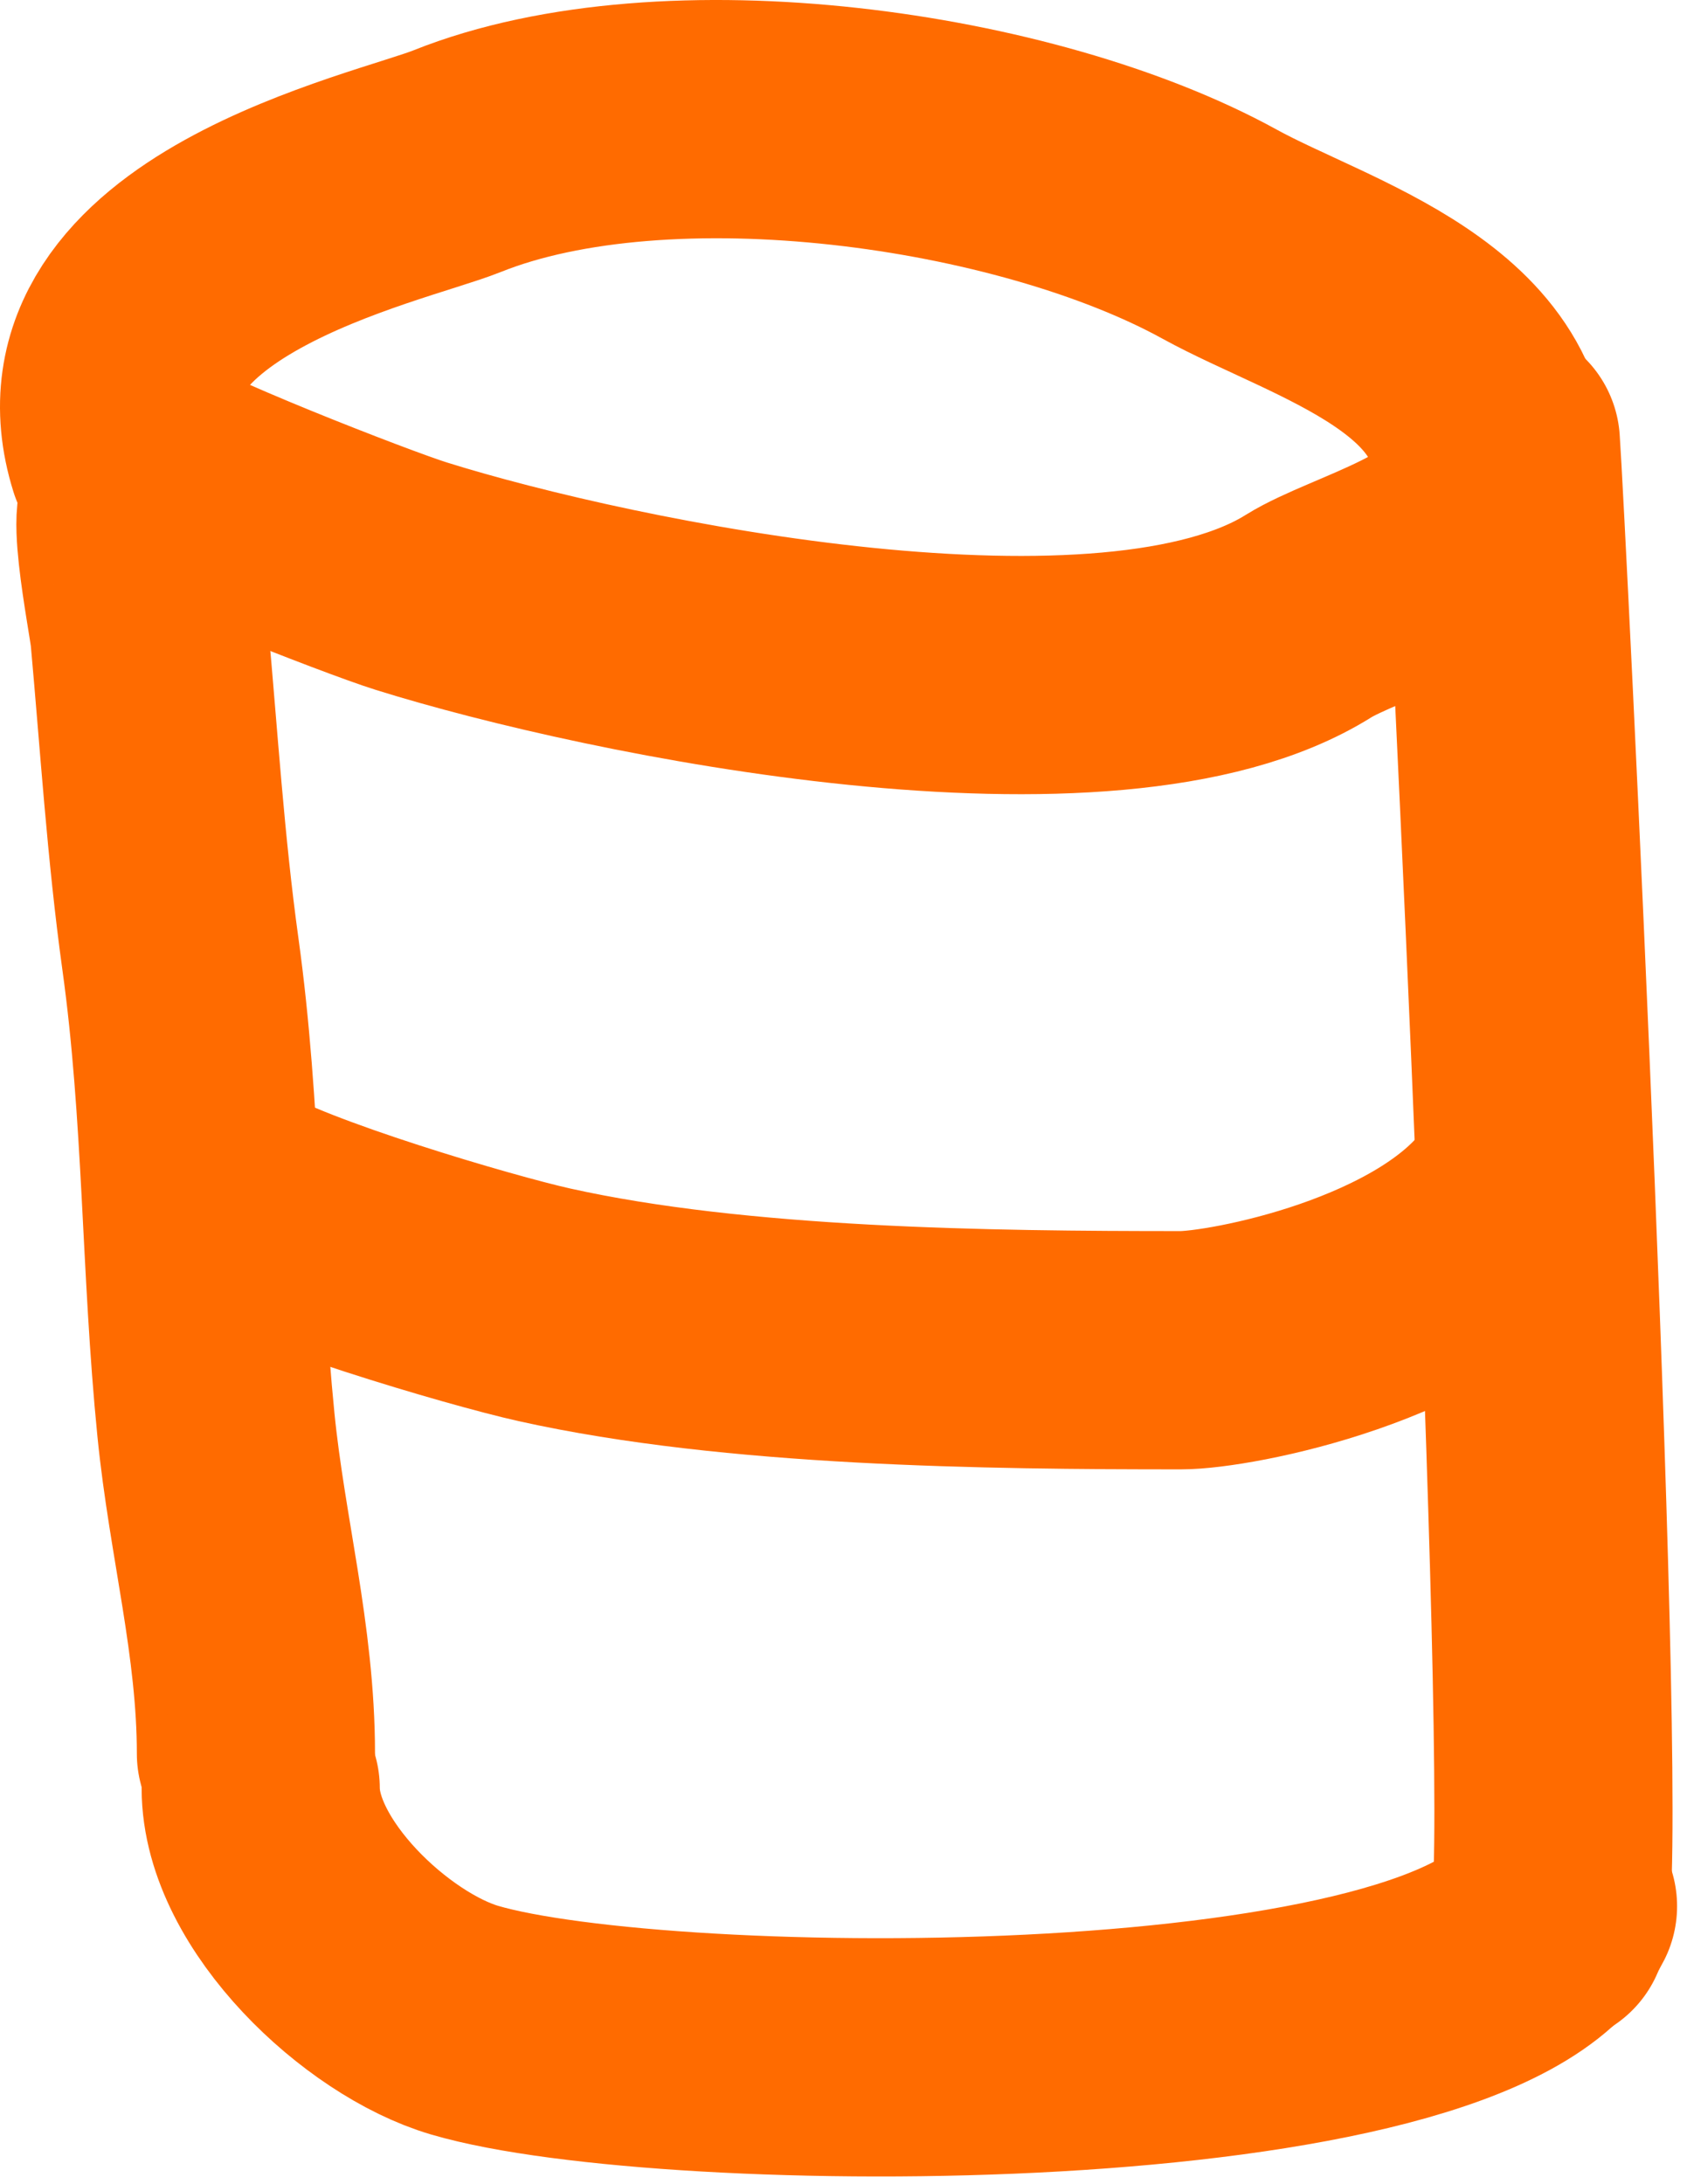
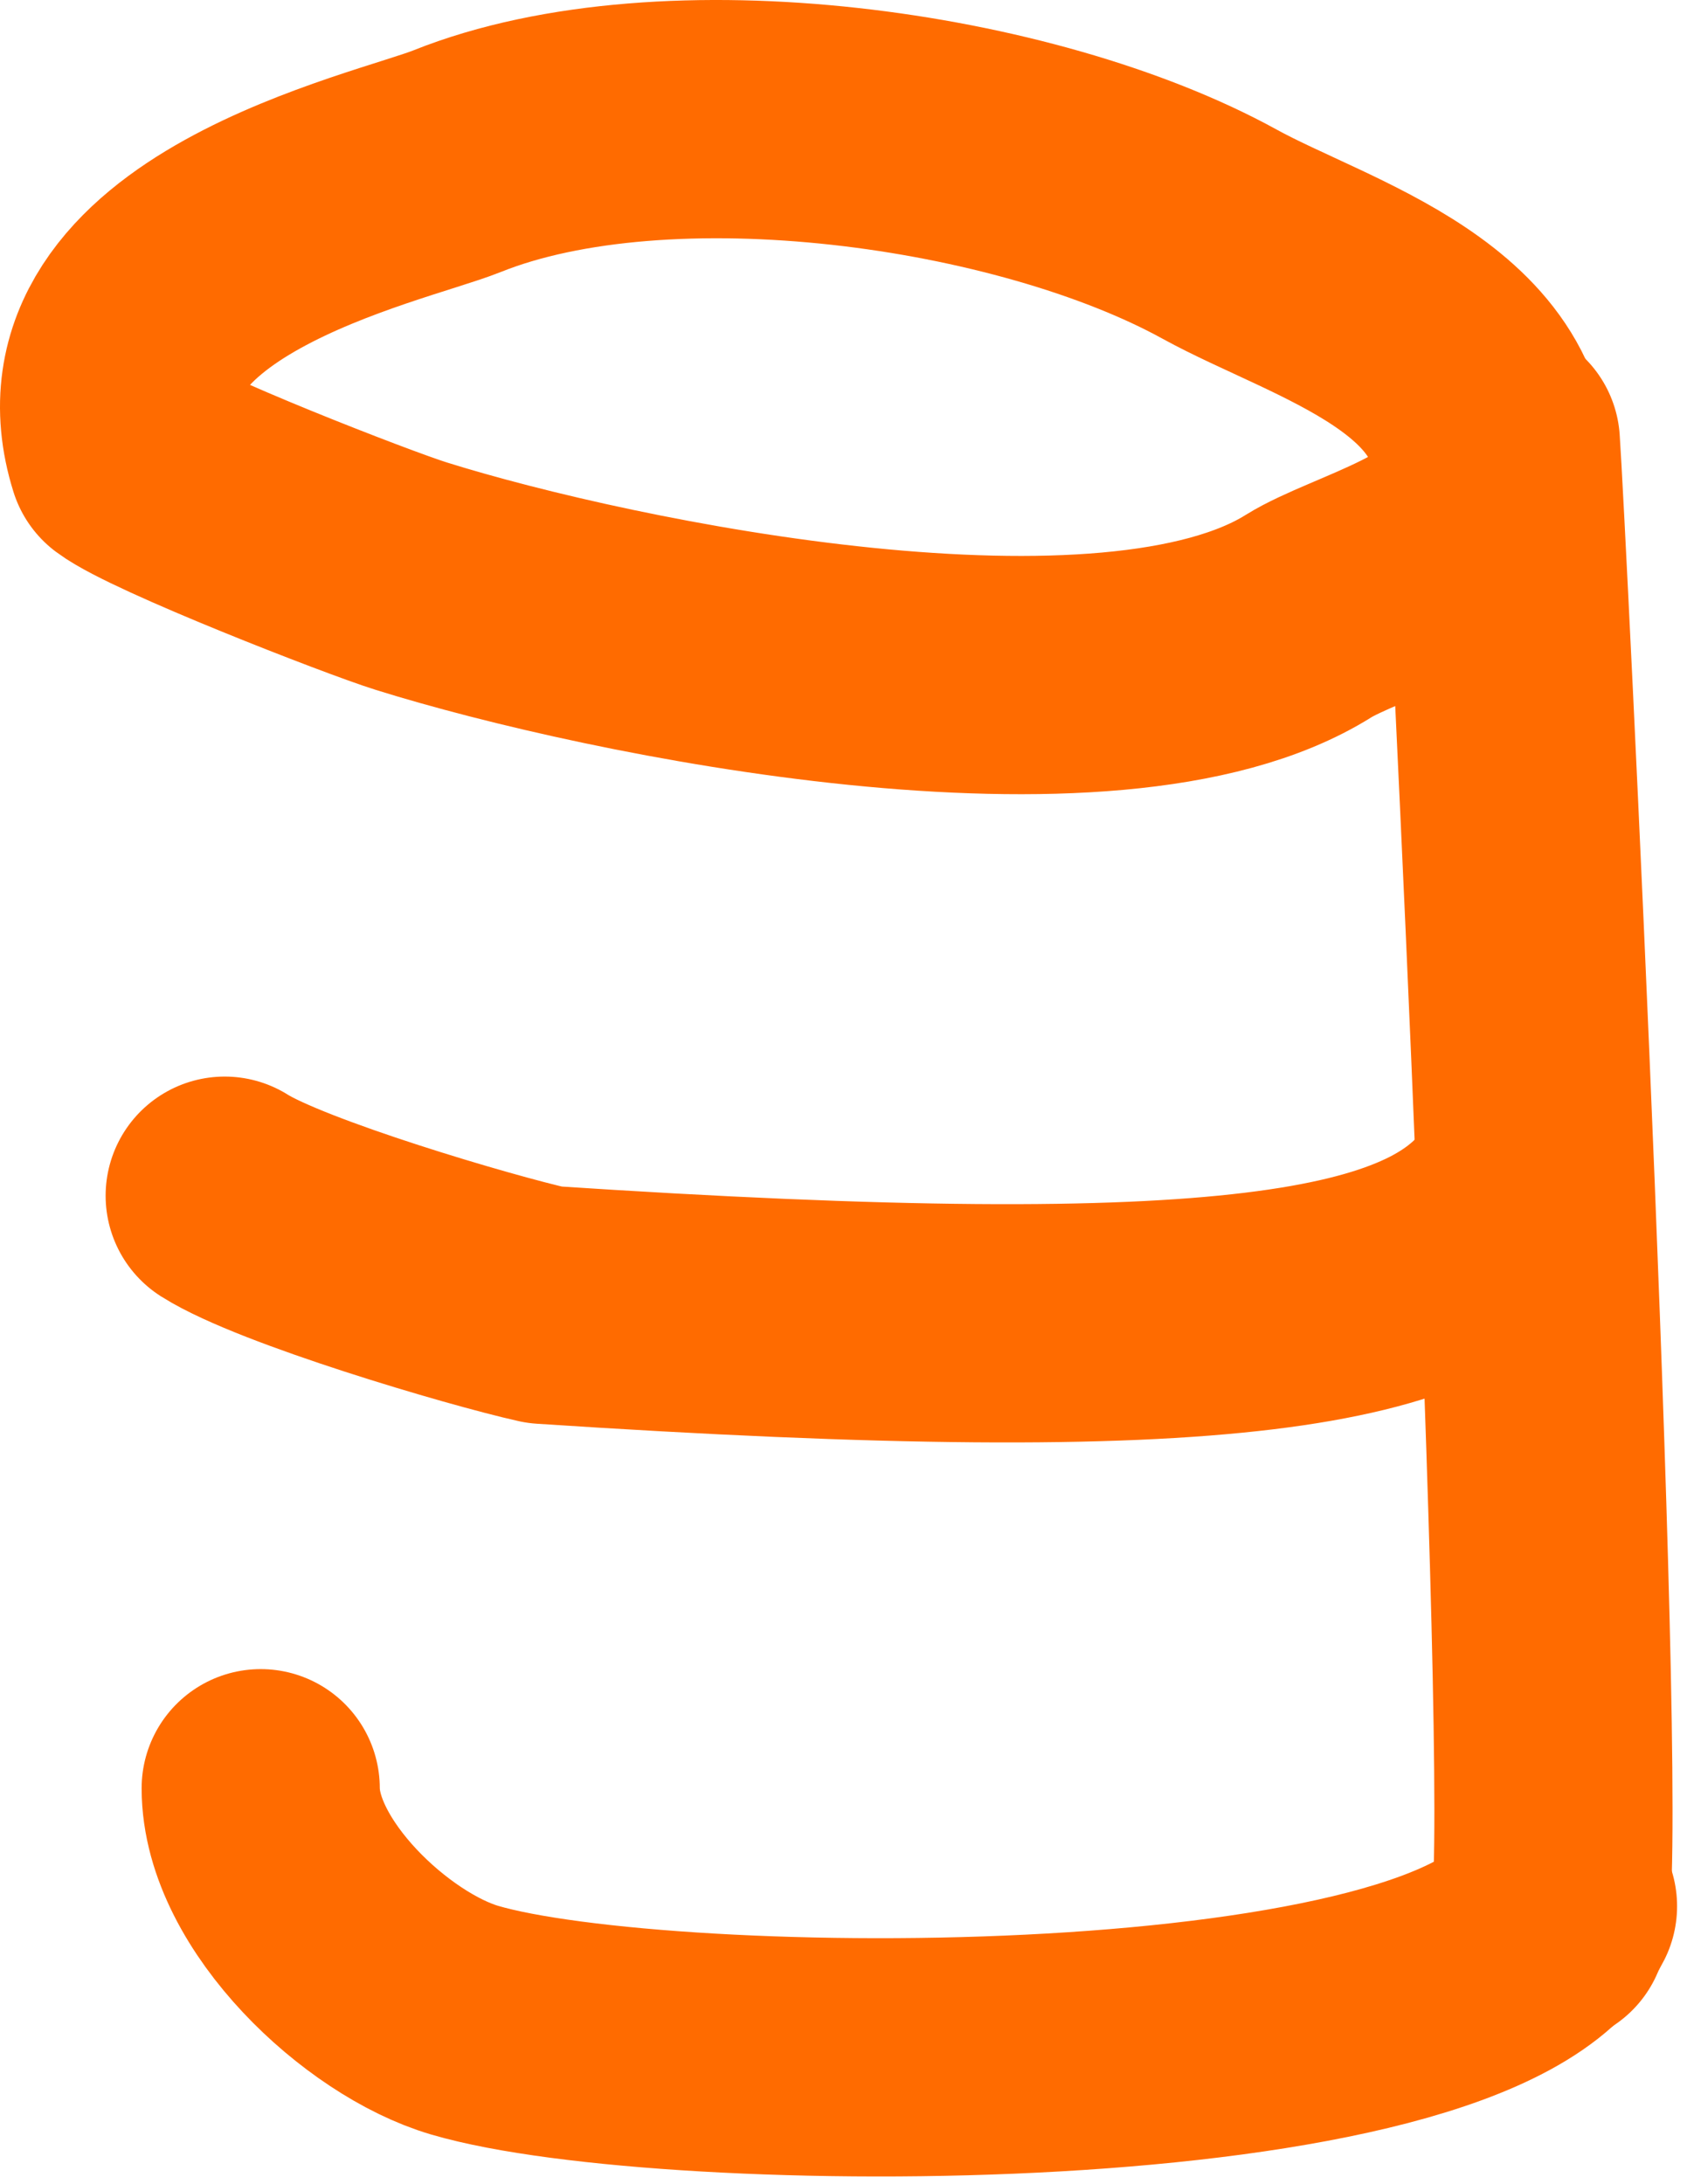
<svg xmlns="http://www.w3.org/2000/svg" width="85" height="110" viewBox="0 0 85 110" fill="none">
  <path d="M75.622 22.297C75.899 26.159 79.229 93.317 78 97" stroke="#FF6B00" stroke-width="12" stroke-miterlimit="10" stroke-linecap="round" stroke-linejoin="round" />
-   <path d="M7.524 25.886C5.997 23.85 7.432 30.945 7.524 31.928C8.008 37.275 8.352 42.723 9.089 48.038C10.199 56.025 10.083 63.78 10.88 71.756C11.441 77.39 12.895 82.611 12.895 88.315" stroke="#FF6B00" stroke-width="12" stroke-miterlimit="10" stroke-linecap="round" stroke-linejoin="round" />
  <path d="M13.136 90.059C13.136 94.939 18.992 100.44 23.409 101.739C33.583 104.73 74 105 78.5 96" stroke="#FF6B00" stroke-width="12" stroke-miterlimit="10" stroke-linecap="round" stroke-linejoin="round" />
  <path d="M20.724 29.017C18.53 28.333 8.166 24.299 6.404 22.979C3.243 12.9 19.556 9.509 23.029 8.118C33.602 3.888 51.736 6.448 61.447 11.791C66.569 14.606 75.953 17.053 75.096 24.766C74.738 28.01 68.303 29.544 65.923 31.033C55.911 37.292 30.841 32.181 20.724 29.017Z" stroke="#FF6B00" stroke-width="12" stroke-miterlimit="10" stroke-linecap="round" stroke-linejoin="round" />
-   <path d="M11.322 60.218C14.197 62.033 24.167 64.987 27.435 65.714C37.097 67.863 49.8 68 59.5 68C62 68 72.5 66 76.5 60.5" stroke="#FF6B00" stroke-width="12" stroke-miterlimit="10" stroke-linecap="round" stroke-linejoin="round" />
+   <path d="M11.322 60.218C14.197 62.033 24.167 64.987 27.435 65.714C62 68 72.5 66 76.5 60.5" stroke="#FF6B00" stroke-width="12" stroke-miterlimit="10" stroke-linecap="round" stroke-linejoin="round" />
</svg>